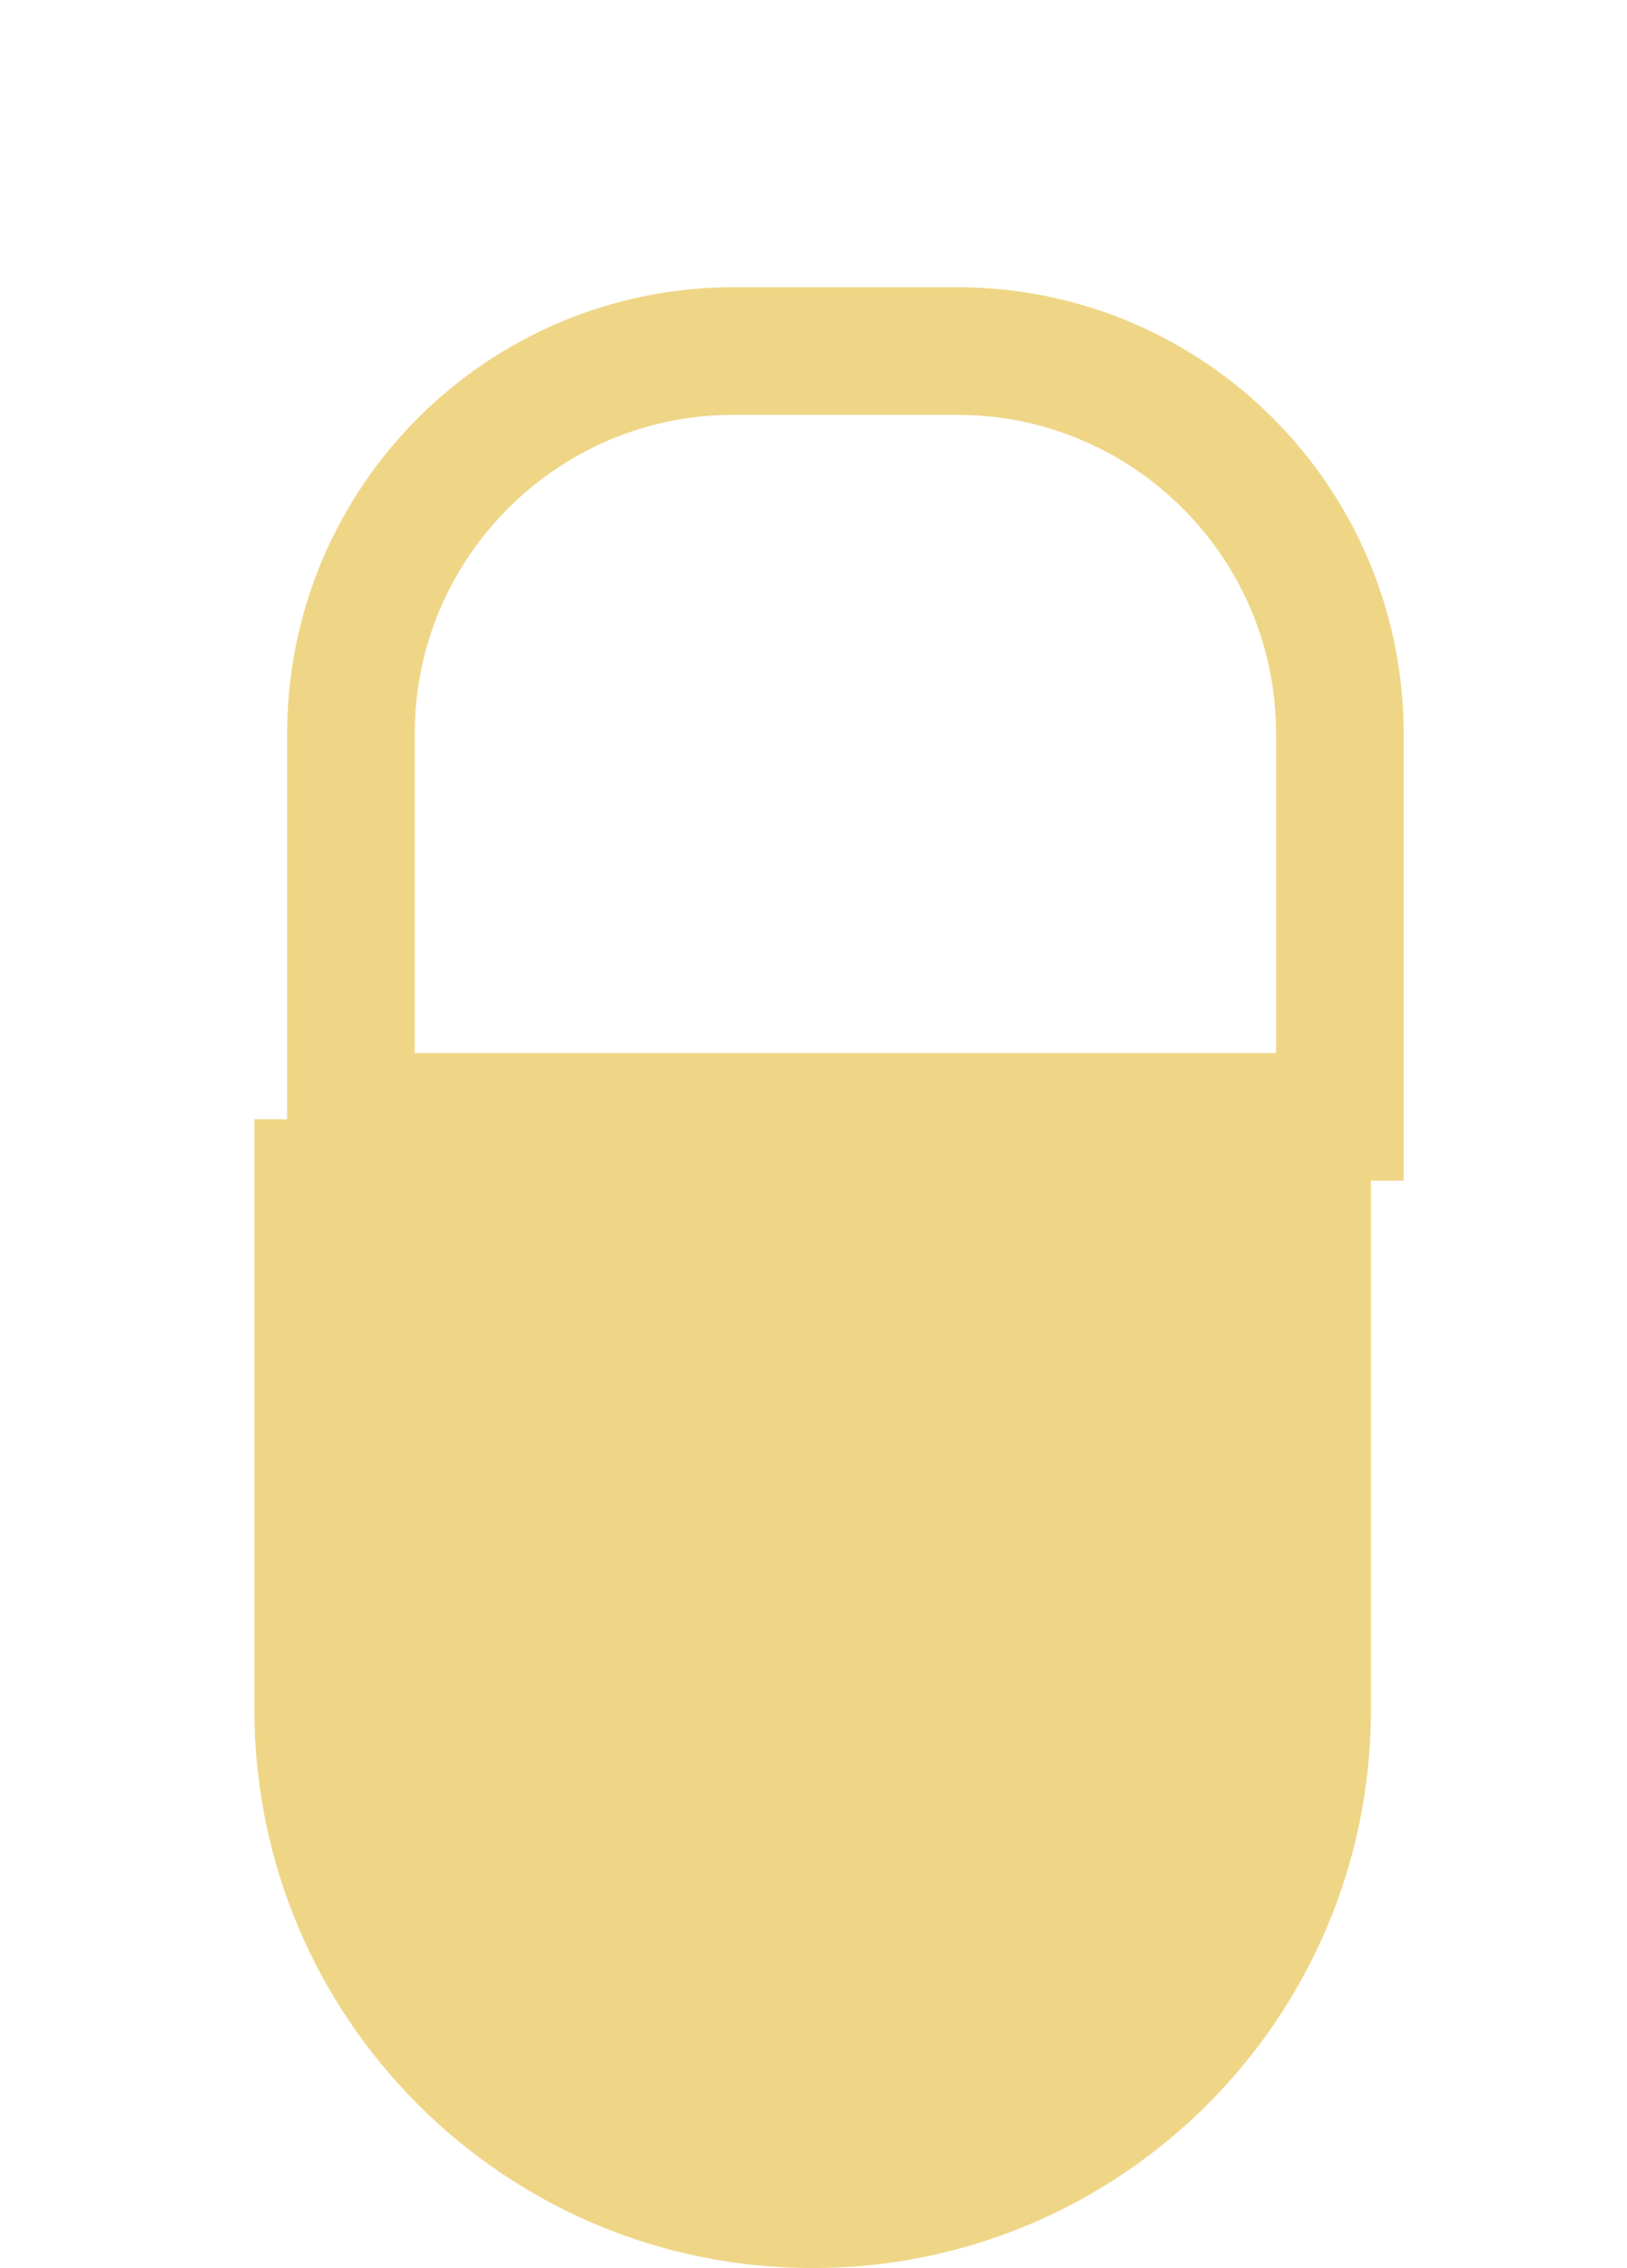
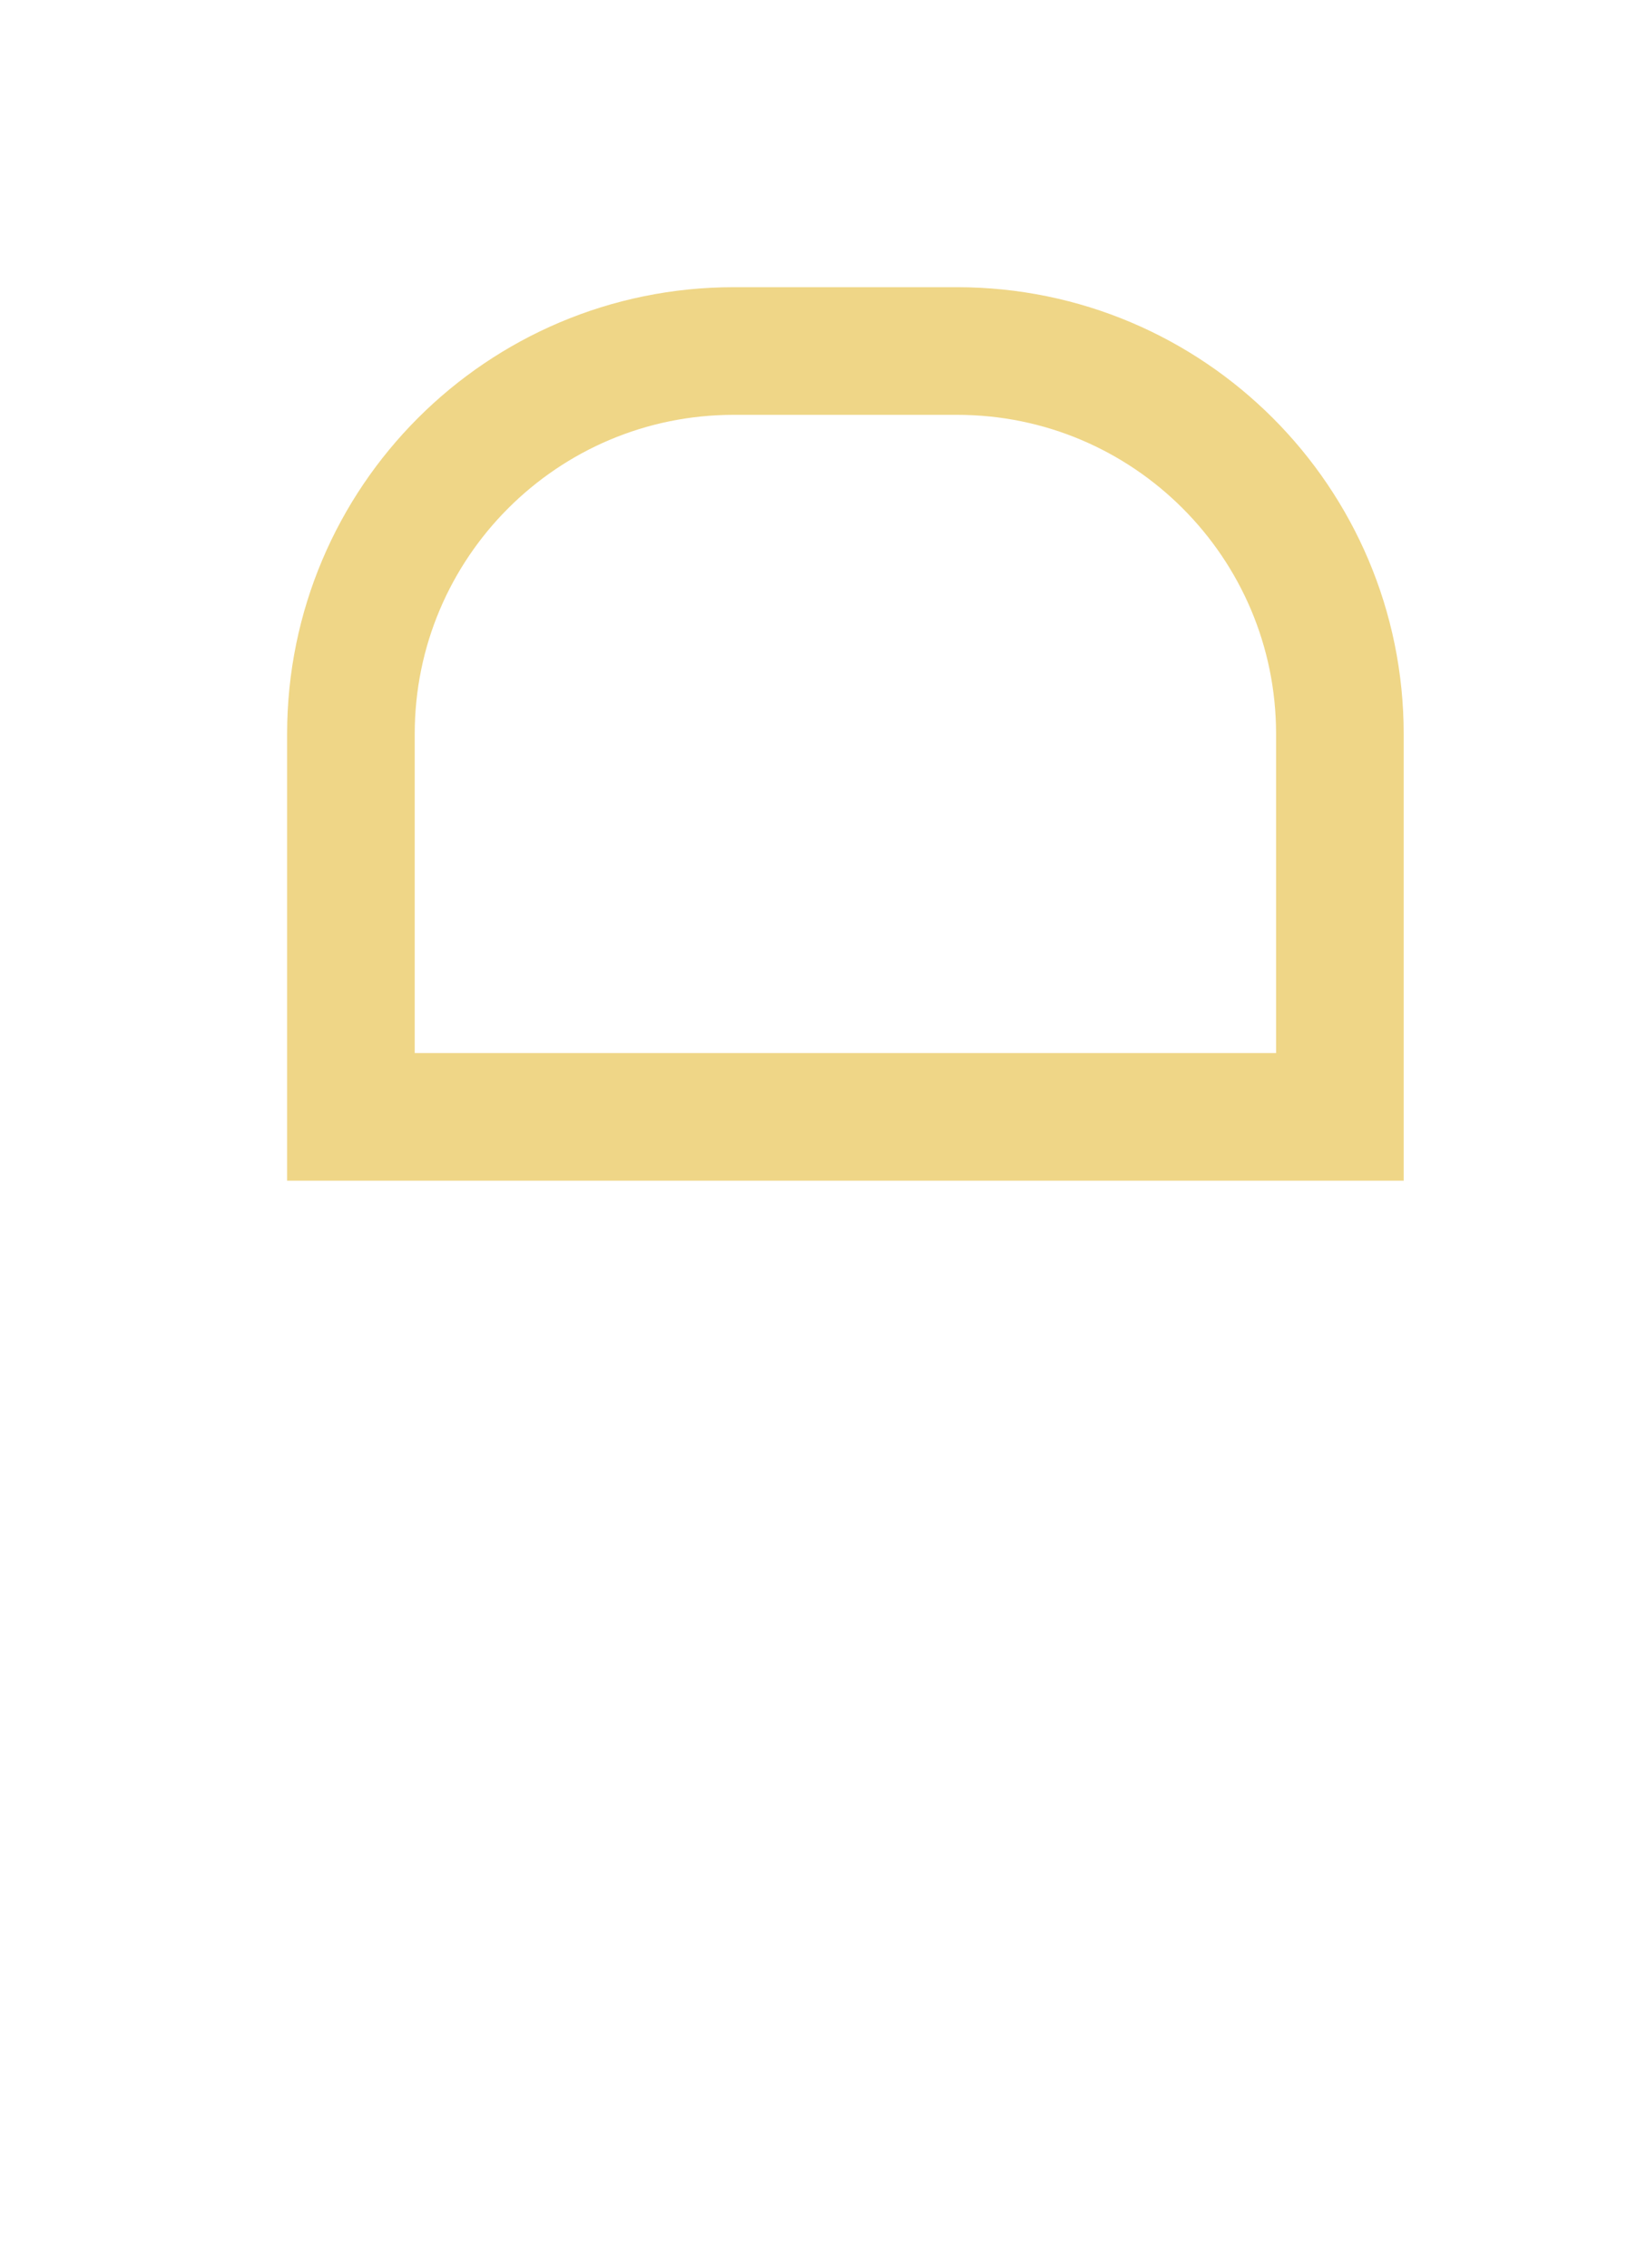
<svg xmlns="http://www.w3.org/2000/svg" version="1.1" x="0" y="0" width="25.5" height="35.538" viewBox="0, 0, 25.5, 35.538">
  <g id="Calque_1" transform="translate(-230.557, -129.777)">
-     <path d="M234.544,147.315 L252.044,147.315 L252.044,156.565 C252.044,161.397 248.127,165.315 243.294,165.315 L243.294,165.315 C238.462,165.315 234.544,161.397 234.544,156.565 L234.544,147.315 z" fill="#EFD687" />
    <path d="M242.057,135.277 L245.557,135.277 C248.87,135.277 251.557,137.964 251.557,141.277 L251.557,147.277 L236.057,147.277 L236.057,141.277 C236.057,137.964 238.743,135.277 242.057,135.277 z" fill-opacity="0" stroke="#EFD687" stroke-width="2" />
  </g>
</svg>